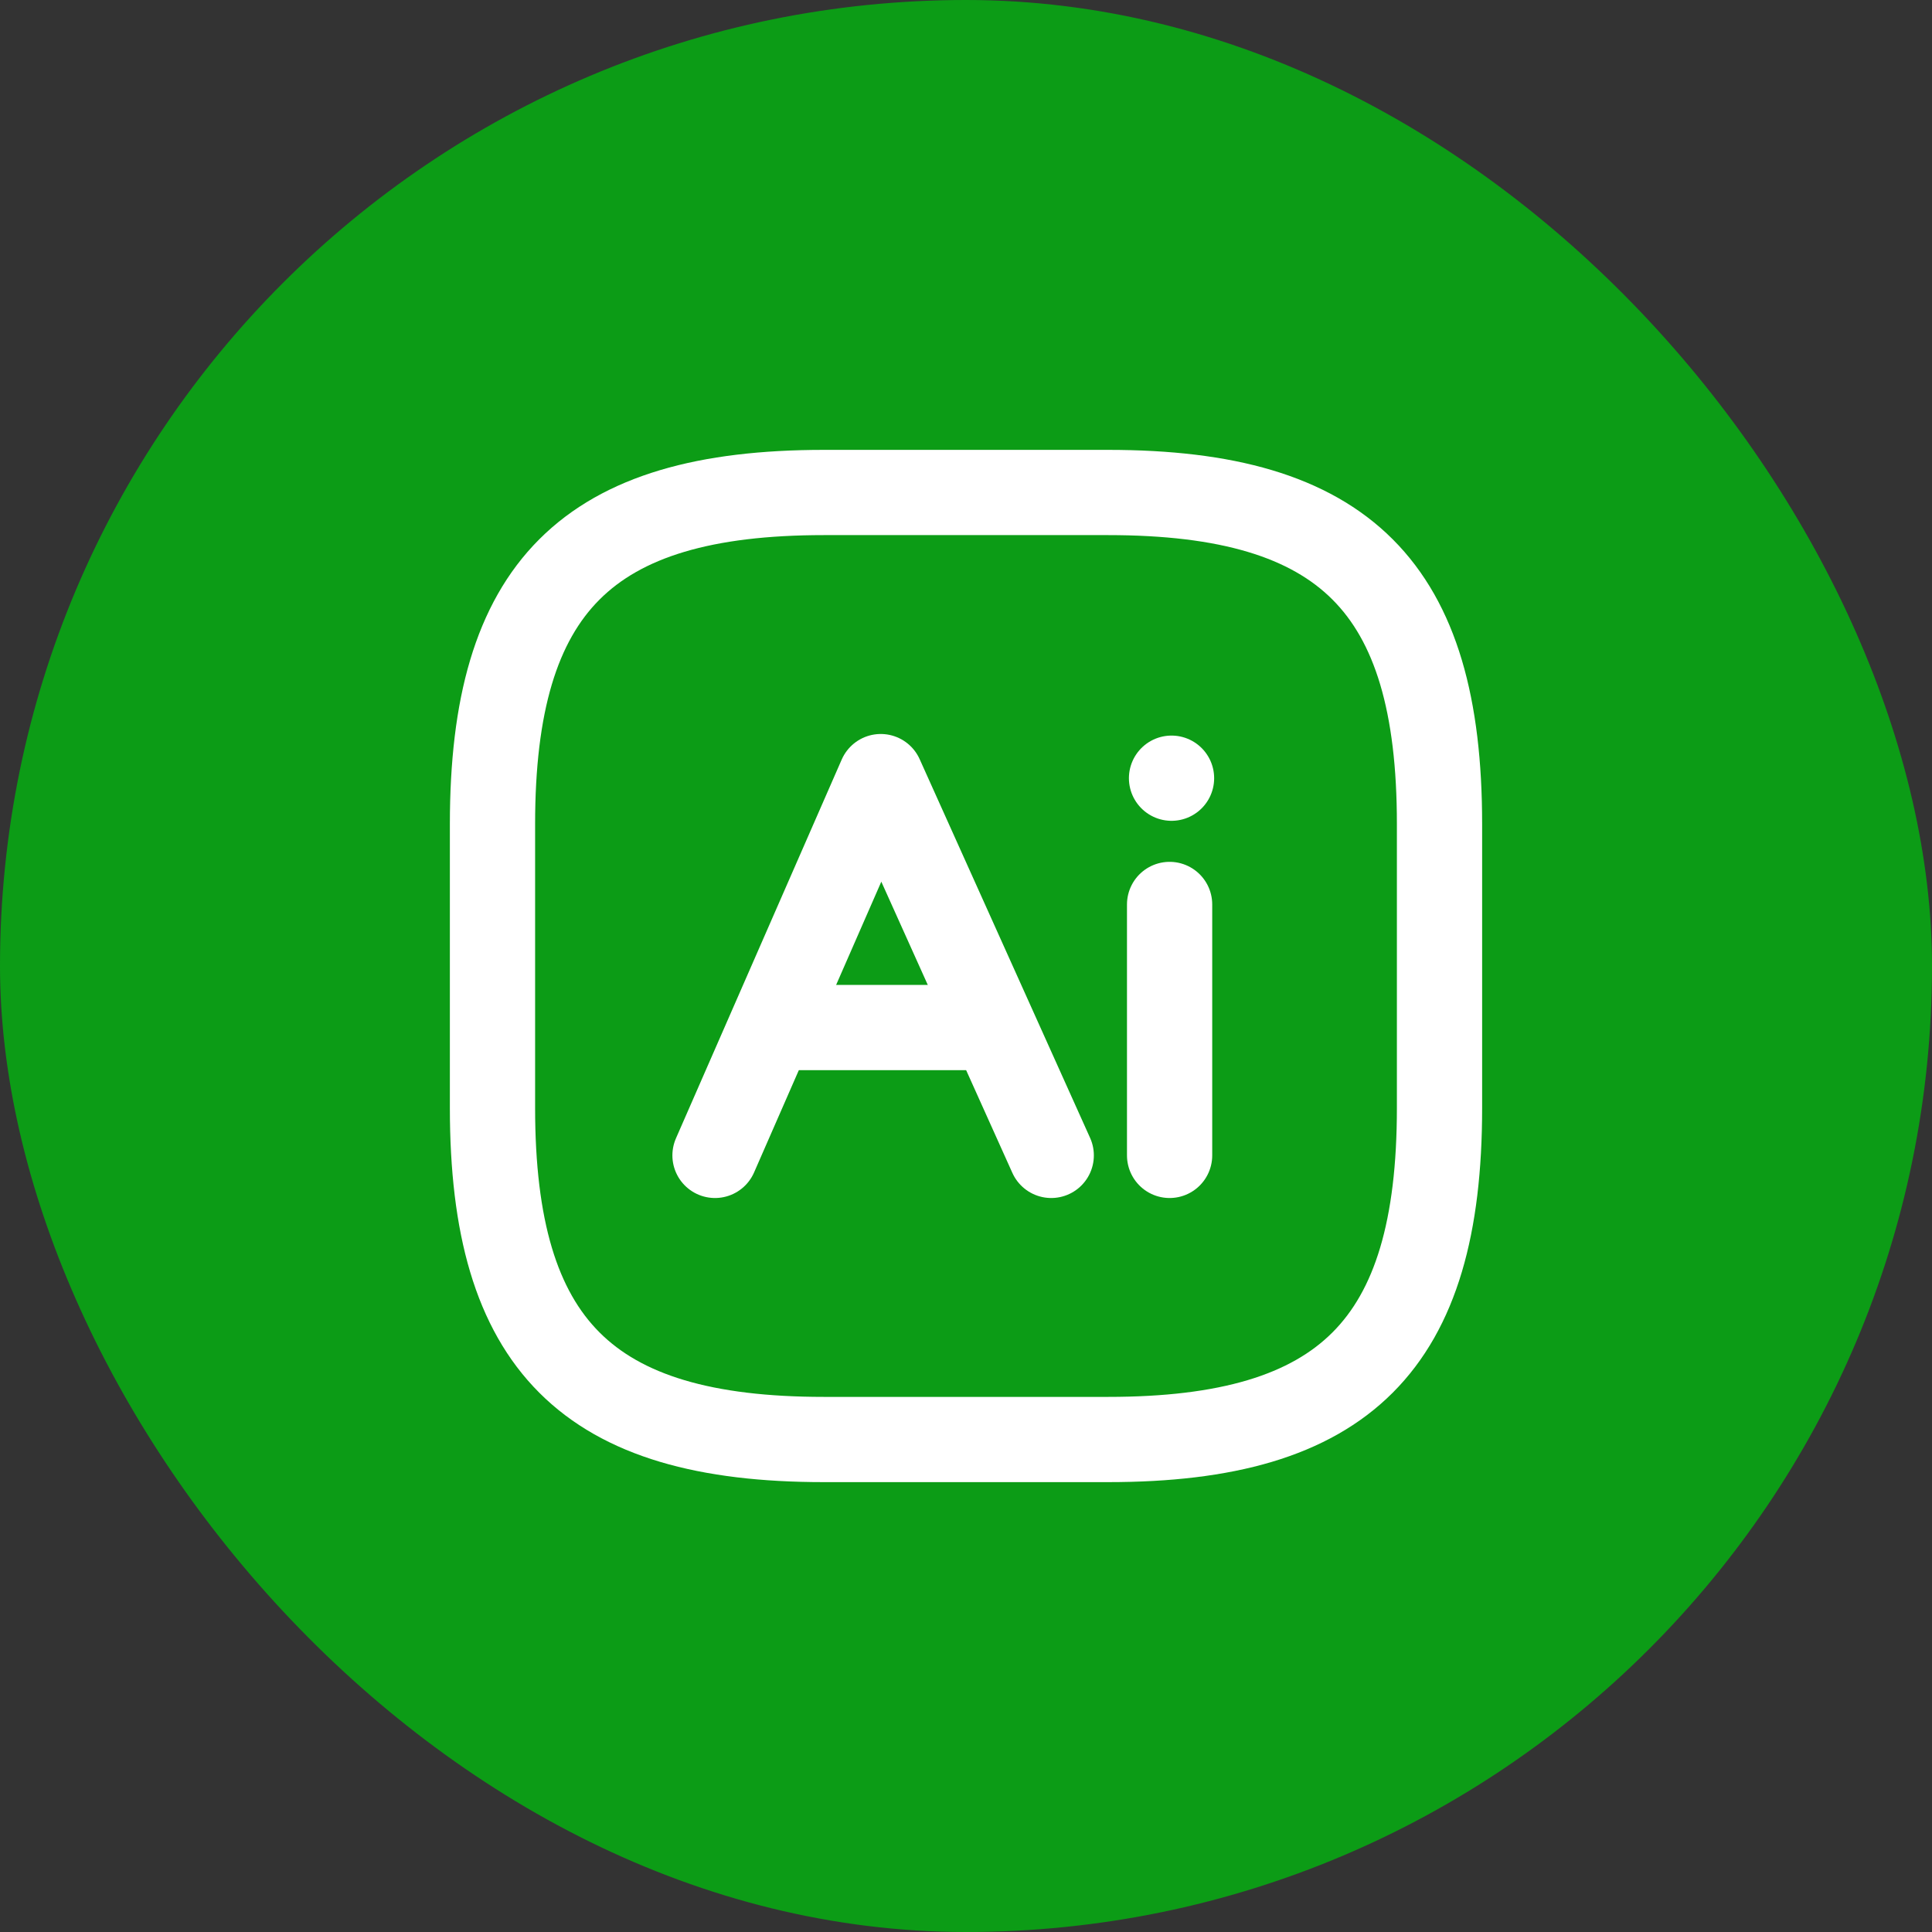
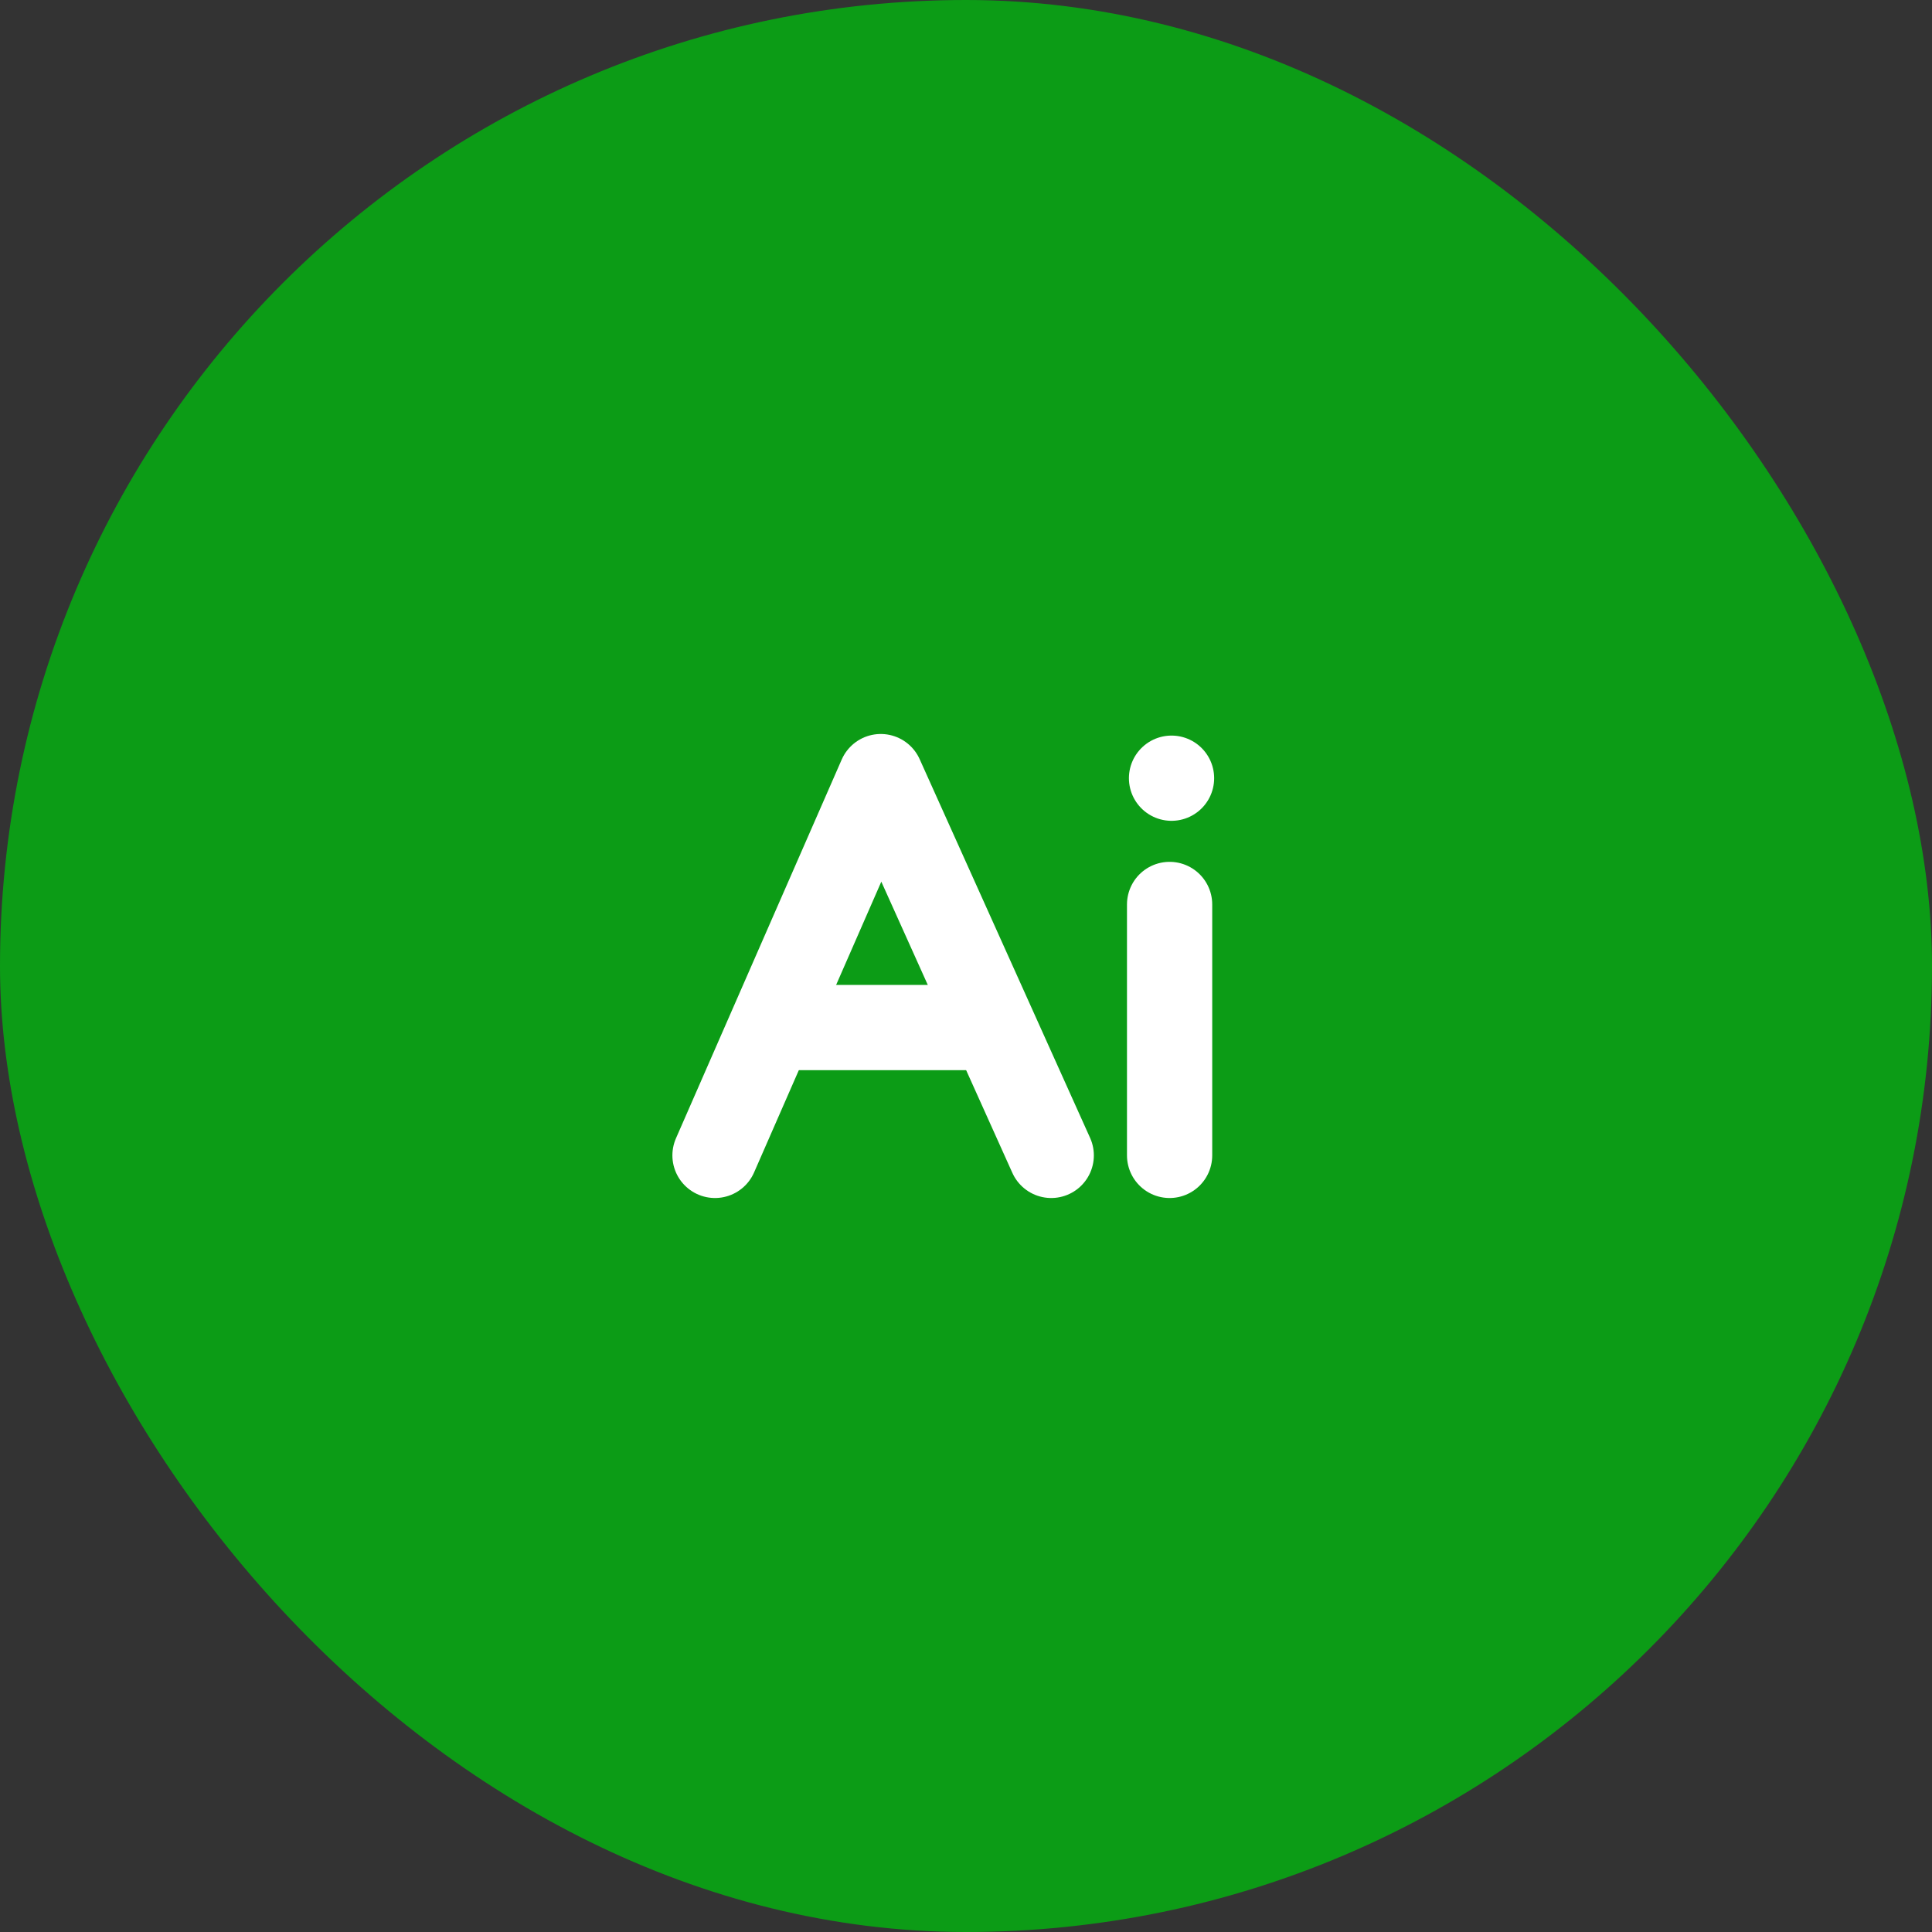
<svg xmlns="http://www.w3.org/2000/svg" width="34" height="34" viewBox="0 0 34 34" fill="none">
  <rect x="0" y="0" width="34" height="34" fill="#333333" stroke="none" />
  <rect width="34" height="34" rx="17" fill="#0C9C16" />
  <path d="M12.583 20.333L15.5 13.667L18.5 20.333" stroke="white" stroke-width="1.5" stroke-miterlimit="10" stroke-linecap="round" stroke-linejoin="round" />
  <path d="M13.25 18.083H17.75" stroke="white" stroke-width="1.5" stroke-miterlimit="10" />
  <path d="M20.583 20.333V15.917" stroke="white" stroke-width="1.5" stroke-miterlimit="10" stroke-linecap="round" stroke-linejoin="round" />
-   <path d="M19.5 25.333H14.5C10.333 25.333 8.667 23.667 8.667 19.5V14.5C8.667 10.333 10.333 8.667 14.5 8.667H19.5C23.667 8.667 25.333 10.333 25.333 14.5V19.5C25.333 23.667 23.667 25.333 19.5 25.333Z" stroke="white" stroke-width="1.5" stroke-linecap="round" stroke-linejoin="round" />
  <path d="M20.617 13.695V13.695" stroke="white" stroke-width="1.5" stroke-linecap="round" stroke-linejoin="round" />
</svg>